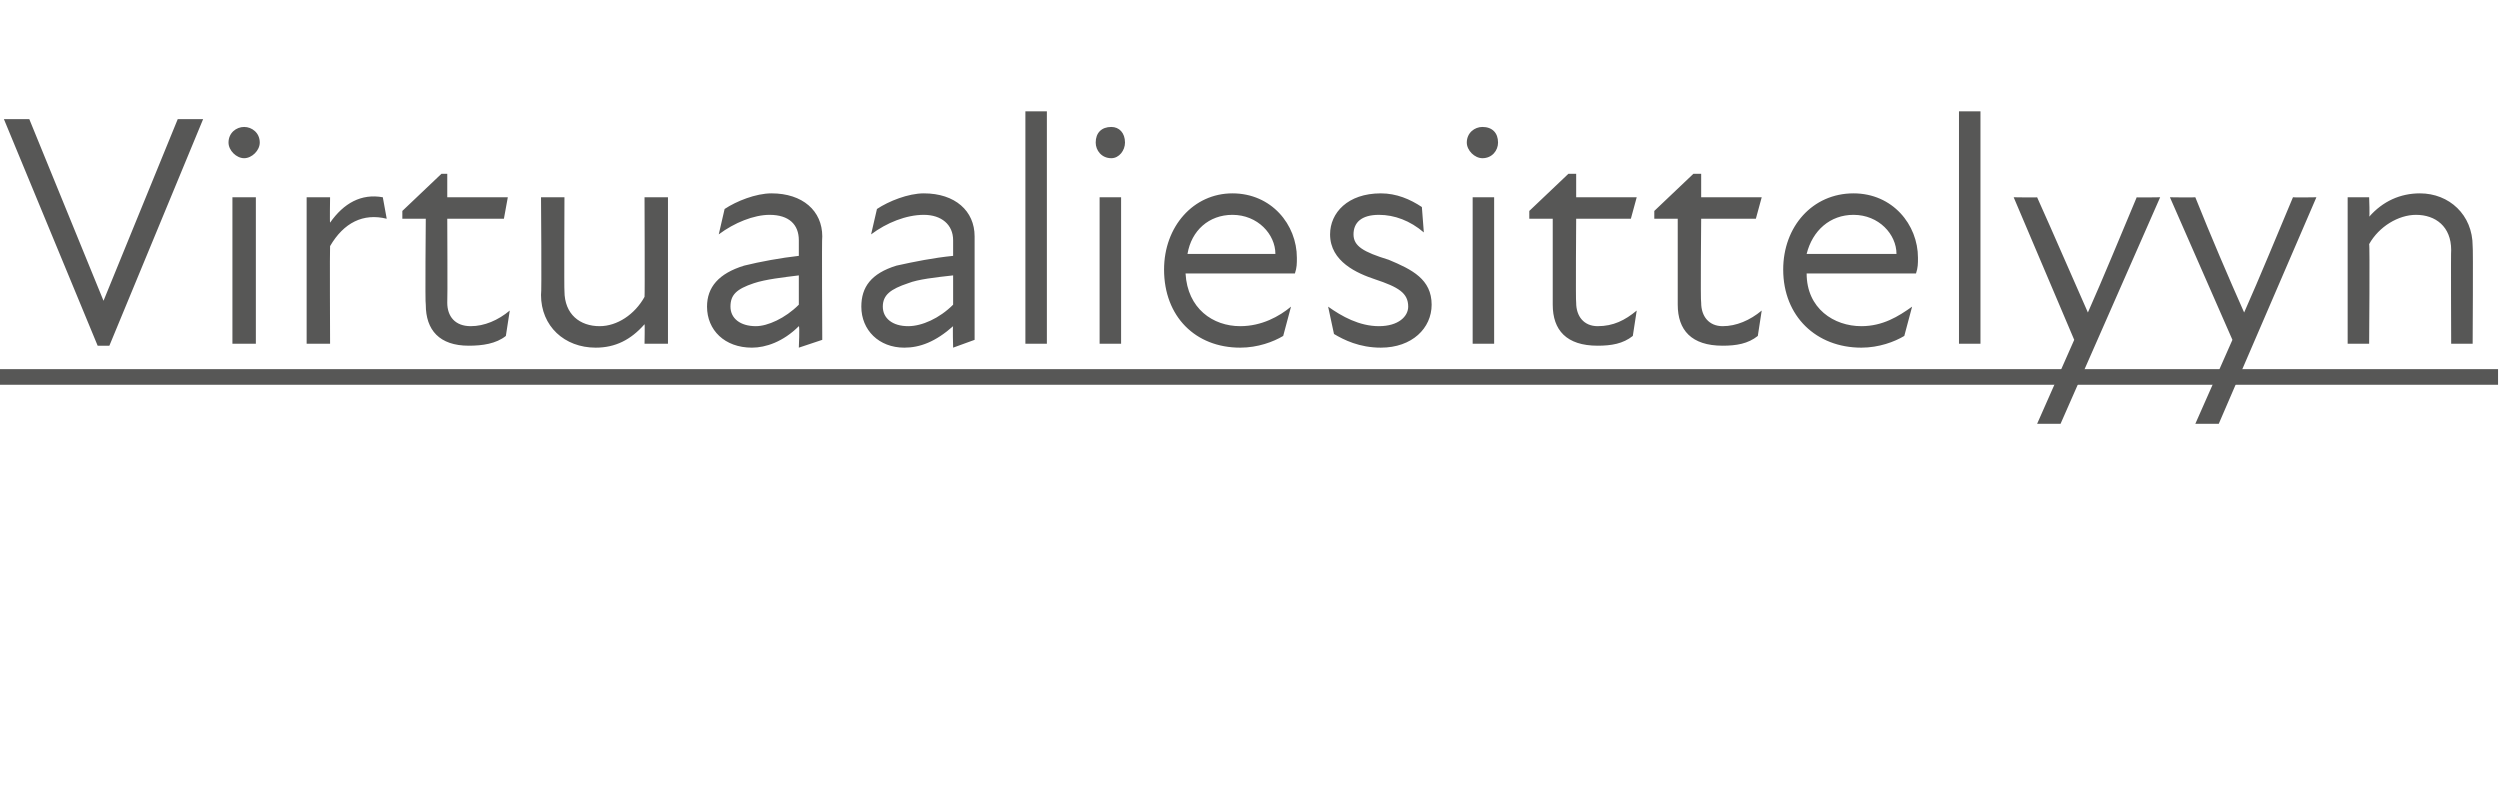
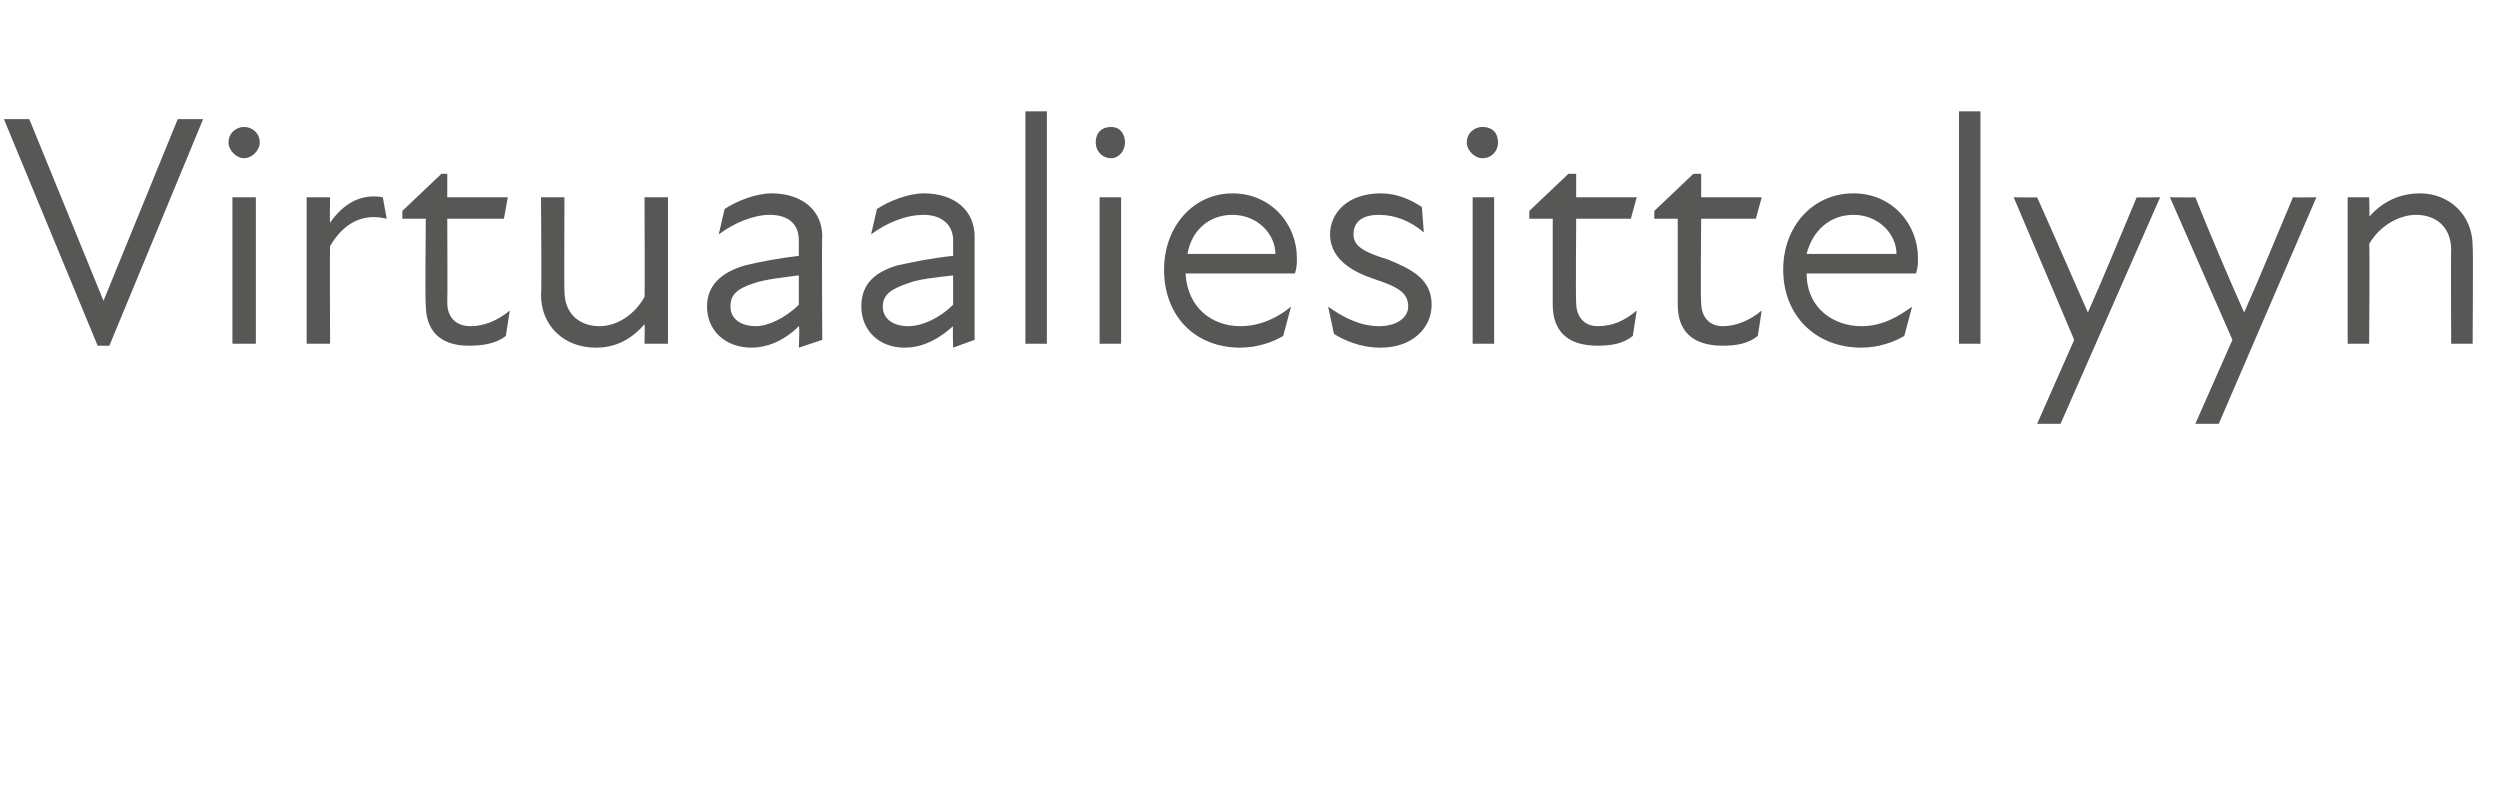
<svg xmlns="http://www.w3.org/2000/svg" version="1.1" width="128px" height="40.2px" viewBox="0 -5 128 40.2" style="top:-5px">
  <desc>Virtuaaliesittelyyn</desc>
  <defs />
  <g class="svg-textframe-underlines">
-     <rect class="svg-underline" x="0" y="13.9" width="127.9" height="0.8" style="fill:#575756;" />
-   </g>
+     </g>
  <g id="Polygon230348">
    <path d="M 1.5 1.1 L 5.3 10.4 L 5.3 10.4 L 9.1 1.1 L 10.4 1.1 L 5.6 12.7 L 5 12.7 L 0.2 1.1 L 1.5 1.1 Z M 11.9 5.1 L 13.1 5.1 L 13.1 12.6 L 11.9 12.6 L 11.9 5.1 Z M 12.5 1.5 C 12.9 1.5 13.3 1.8 13.3 2.3 C 13.3 2.7 12.9 3.1 12.5 3.1 C 12.1 3.1 11.7 2.7 11.7 2.3 C 11.7 1.8 12.1 1.5 12.5 1.5 Z M 15.7 5.1 L 16.9 5.1 C 16.9 5.1 16.88 6.41 16.9 6.4 C 17.6 5.4 18.5 4.9 19.6 5.1 C 19.6 5.1 19.8 6.2 19.8 6.2 C 18.6 5.9 17.6 6.4 16.9 7.6 C 16.88 7.62 16.9 12.6 16.9 12.6 L 15.7 12.6 L 15.7 5.1 Z M 21.8 10.6 C 21.76 10.6 21.8 6.2 21.8 6.2 L 20.6 6.2 L 20.6 5.8 L 22.6 3.9 L 22.9 3.9 L 22.9 5.1 L 26 5.1 L 25.8 6.2 L 22.9 6.2 C 22.9 6.2 22.92 10.48 22.9 10.5 C 22.9 11.2 23.3 11.7 24.1 11.7 C 24.8 11.7 25.5 11.4 26.1 10.9 C 26.1 10.9 25.9 12.2 25.9 12.2 C 25.4 12.6 24.7 12.7 24 12.7 C 22.5 12.7 21.8 11.9 21.8 10.6 Z M 30.7 11.7 C 31.6 11.7 32.5 11.1 33 10.2 C 33.02 10.22 33 5.1 33 5.1 L 34.2 5.1 L 34.2 12.6 L 33 12.6 C 33 12.6 33.02 11.58 33 11.6 C 32.3 12.4 31.5 12.8 30.5 12.8 C 28.9 12.8 27.7 11.7 27.7 10.1 C 27.74 10.1 27.7 5.1 27.7 5.1 L 28.9 5.1 C 28.9 5.1 28.88 9.93 28.9 9.9 C 28.9 11.1 29.7 11.7 30.7 11.7 Z M 40.9 11.7 C 40.1 12.5 39.2 12.8 38.5 12.8 C 37.1 12.8 36.2 11.9 36.2 10.7 C 36.2 9.7 36.8 9 38.1 8.6 C 38.9 8.4 40 8.2 40.9 8.1 C 40.9 8.1 40.9 7.3 40.9 7.3 C 40.9 6.5 40.4 6 39.4 6 C 38.6 6 37.6 6.4 36.8 7 C 36.8 7 37.1 5.7 37.1 5.7 C 37.7 5.3 38.7 4.9 39.5 4.9 C 41.1 4.9 42.1 5.8 42.1 7.1 C 42.07 7.09 42.1 12.4 42.1 12.4 L 40.9 12.8 C 40.9 12.8 40.95 11.7 40.9 11.7 Z M 38.7 11.7 C 39.3 11.7 40.2 11.3 40.9 10.6 C 40.9 10.6 40.9 9.1 40.9 9.1 C 40.1 9.2 39.2 9.3 38.6 9.5 C 37.7 9.8 37.4 10.1 37.4 10.7 C 37.4 11.3 37.9 11.7 38.7 11.7 Z M 48.8 11.7 C 47.9 12.5 47.1 12.8 46.3 12.8 C 45 12.8 44.1 11.9 44.1 10.7 C 44.1 9.7 44.6 9 45.9 8.6 C 46.8 8.4 47.8 8.2 48.8 8.1 C 48.8 8.1 48.8 7.3 48.8 7.3 C 48.8 6.5 48.2 6 47.3 6 C 46.4 6 45.4 6.4 44.6 7 C 44.6 7 44.9 5.7 44.9 5.7 C 45.5 5.3 46.5 4.9 47.3 4.9 C 48.9 4.9 49.9 5.8 49.9 7.1 C 49.9 7.09 49.9 12.4 49.9 12.4 L 48.8 12.8 C 48.8 12.8 48.77 11.7 48.8 11.7 Z M 46.5 11.7 C 47.2 11.7 48.1 11.3 48.8 10.6 C 48.8 10.6 48.8 9.1 48.8 9.1 C 47.9 9.2 47 9.3 46.5 9.5 C 45.6 9.8 45.2 10.1 45.2 10.7 C 45.2 11.3 45.7 11.7 46.5 11.7 Z M 52.5 0.7 L 53.6 0.7 L 53.6 12.6 L 52.5 12.6 L 52.5 0.7 Z M 56.3 5.1 L 57.4 5.1 L 57.4 12.6 L 56.3 12.6 L 56.3 5.1 Z M 56.9 1.5 C 57.3 1.5 57.6 1.8 57.6 2.3 C 57.6 2.7 57.3 3.1 56.9 3.1 C 56.4 3.1 56.1 2.7 56.1 2.3 C 56.1 1.8 56.4 1.5 56.9 1.5 Z M 59.6 8.8 C 59.6 6.6 61.1 4.9 63.1 4.9 C 65.1 4.9 66.4 6.5 66.4 8.2 C 66.4 8.5 66.4 8.7 66.3 9 C 66.3 9 60.7 9 60.7 9 C 60.8 10.8 62.1 11.7 63.5 11.7 C 64.6 11.7 65.5 11.2 66.1 10.7 C 66.1 10.7 65.7 12.2 65.7 12.2 C 65.2 12.5 64.4 12.8 63.5 12.8 C 61.2 12.8 59.6 11.2 59.6 8.8 Z M 65.3 8 C 65.3 7 64.4 6 63.1 6 C 61.9 6 61 6.8 60.8 8 C 60.8 8 65.3 8 65.3 8 Z M 68.3 12.1 C 68.3 12.1 68 10.7 68 10.7 C 68.7 11.2 69.6 11.7 70.6 11.7 C 71.6 11.7 72.1 11.2 72.1 10.7 C 72.1 10 71.6 9.7 70.4 9.3 C 69.5 9 68.1 8.4 68.1 7 C 68.1 5.9 69 4.9 70.7 4.9 C 71.5 4.9 72.2 5.2 72.8 5.6 C 72.8 5.6 72.9 6.9 72.9 6.9 C 72.2 6.3 71.4 6 70.6 6 C 69.7 6 69.3 6.4 69.3 7 C 69.3 7.6 69.8 7.9 71.1 8.3 C 72.3 8.8 73.3 9.3 73.3 10.6 C 73.3 11.8 72.3 12.8 70.7 12.8 C 69.6 12.8 68.8 12.4 68.3 12.1 Z M 75.4 5.1 L 76.5 5.1 L 76.5 12.6 L 75.4 12.6 L 75.4 5.1 Z M 75.9 1.5 C 76.4 1.5 76.7 1.8 76.7 2.3 C 76.7 2.7 76.4 3.1 75.9 3.1 C 75.5 3.1 75.1 2.7 75.1 2.3 C 75.1 1.8 75.5 1.5 75.9 1.5 Z M 79.5 10.6 C 79.5 10.6 79.5 6.2 79.5 6.2 L 78.3 6.2 L 78.3 5.8 L 80.3 3.9 L 80.7 3.9 L 80.7 5.1 L 83.8 5.1 L 83.5 6.2 L 80.7 6.2 C 80.7 6.2 80.67 10.48 80.7 10.5 C 80.7 11.2 81.1 11.7 81.8 11.7 C 82.6 11.7 83.2 11.4 83.8 10.9 C 83.8 10.9 83.6 12.2 83.6 12.2 C 83.1 12.6 82.5 12.7 81.8 12.7 C 80.2 12.7 79.5 11.9 79.5 10.6 Z M 85.9 10.6 C 85.9 10.6 85.9 6.2 85.9 6.2 L 84.7 6.2 L 84.7 5.8 L 86.7 3.9 L 87.1 3.9 L 87.1 5.1 L 90.2 5.1 L 89.9 6.2 L 87.1 6.2 C 87.1 6.2 87.06 10.48 87.1 10.5 C 87.1 11.2 87.5 11.7 88.2 11.7 C 88.9 11.7 89.6 11.4 90.2 10.9 C 90.2 10.9 90 12.2 90 12.2 C 89.5 12.6 88.9 12.7 88.2 12.7 C 86.6 12.7 85.9 11.9 85.9 10.6 Z M 91.3 8.8 C 91.3 6.6 92.8 4.9 94.9 4.9 C 96.9 4.9 98.2 6.5 98.2 8.2 C 98.2 8.5 98.2 8.7 98.1 9 C 98.1 9 92.5 9 92.5 9 C 92.5 10.8 93.9 11.7 95.3 11.7 C 96.4 11.7 97.2 11.2 97.9 10.7 C 97.9 10.7 97.5 12.2 97.5 12.2 C 97 12.5 96.2 12.8 95.3 12.8 C 93 12.8 91.3 11.2 91.3 8.8 Z M 97.1 8 C 97.1 7 96.2 6 94.9 6 C 93.7 6 92.8 6.8 92.5 8 C 92.5 8 97.1 8 97.1 8 Z M 100.3 0.7 L 101.4 0.7 L 101.4 12.6 L 100.3 12.6 L 100.3 0.7 Z M 106.2 12.4 L 103.1 5.1 C 103.1 5.1 104.33 5.12 104.3 5.1 C 105.2 7.1 106.1 9.2 106.9 11 C 107.7 9.2 108.6 7 109.4 5.1 C 109.38 5.12 110.6 5.1 110.6 5.1 L 105.5 16.7 L 104.3 16.7 L 106.2 12.4 Z M 114.3 12.4 L 111.1 5.1 C 111.1 5.1 112.37 5.12 112.4 5.1 C 113.2 7.1 114.1 9.2 114.9 11 C 115.7 9.2 116.6 7 117.4 5.1 C 117.42 5.12 118.6 5.1 118.6 5.1 L 113.6 16.7 L 112.4 16.7 L 114.3 12.4 Z M 123.7 6 C 122.8 6 121.8 6.6 121.3 7.5 C 121.34 7.49 121.3 12.6 121.3 12.6 L 120.2 12.6 L 120.2 5.1 L 121.3 5.1 C 121.3 5.1 121.34 6.13 121.3 6.1 C 122 5.3 122.9 4.9 123.9 4.9 C 125.4 4.9 126.6 6 126.6 7.6 C 126.63 7.61 126.6 12.6 126.6 12.6 L 125.5 12.6 C 125.5 12.6 125.48 7.78 125.5 7.8 C 125.5 6.6 124.7 6 123.7 6 Z " stroke="none" fill="#575756" />
  </g>
</svg>